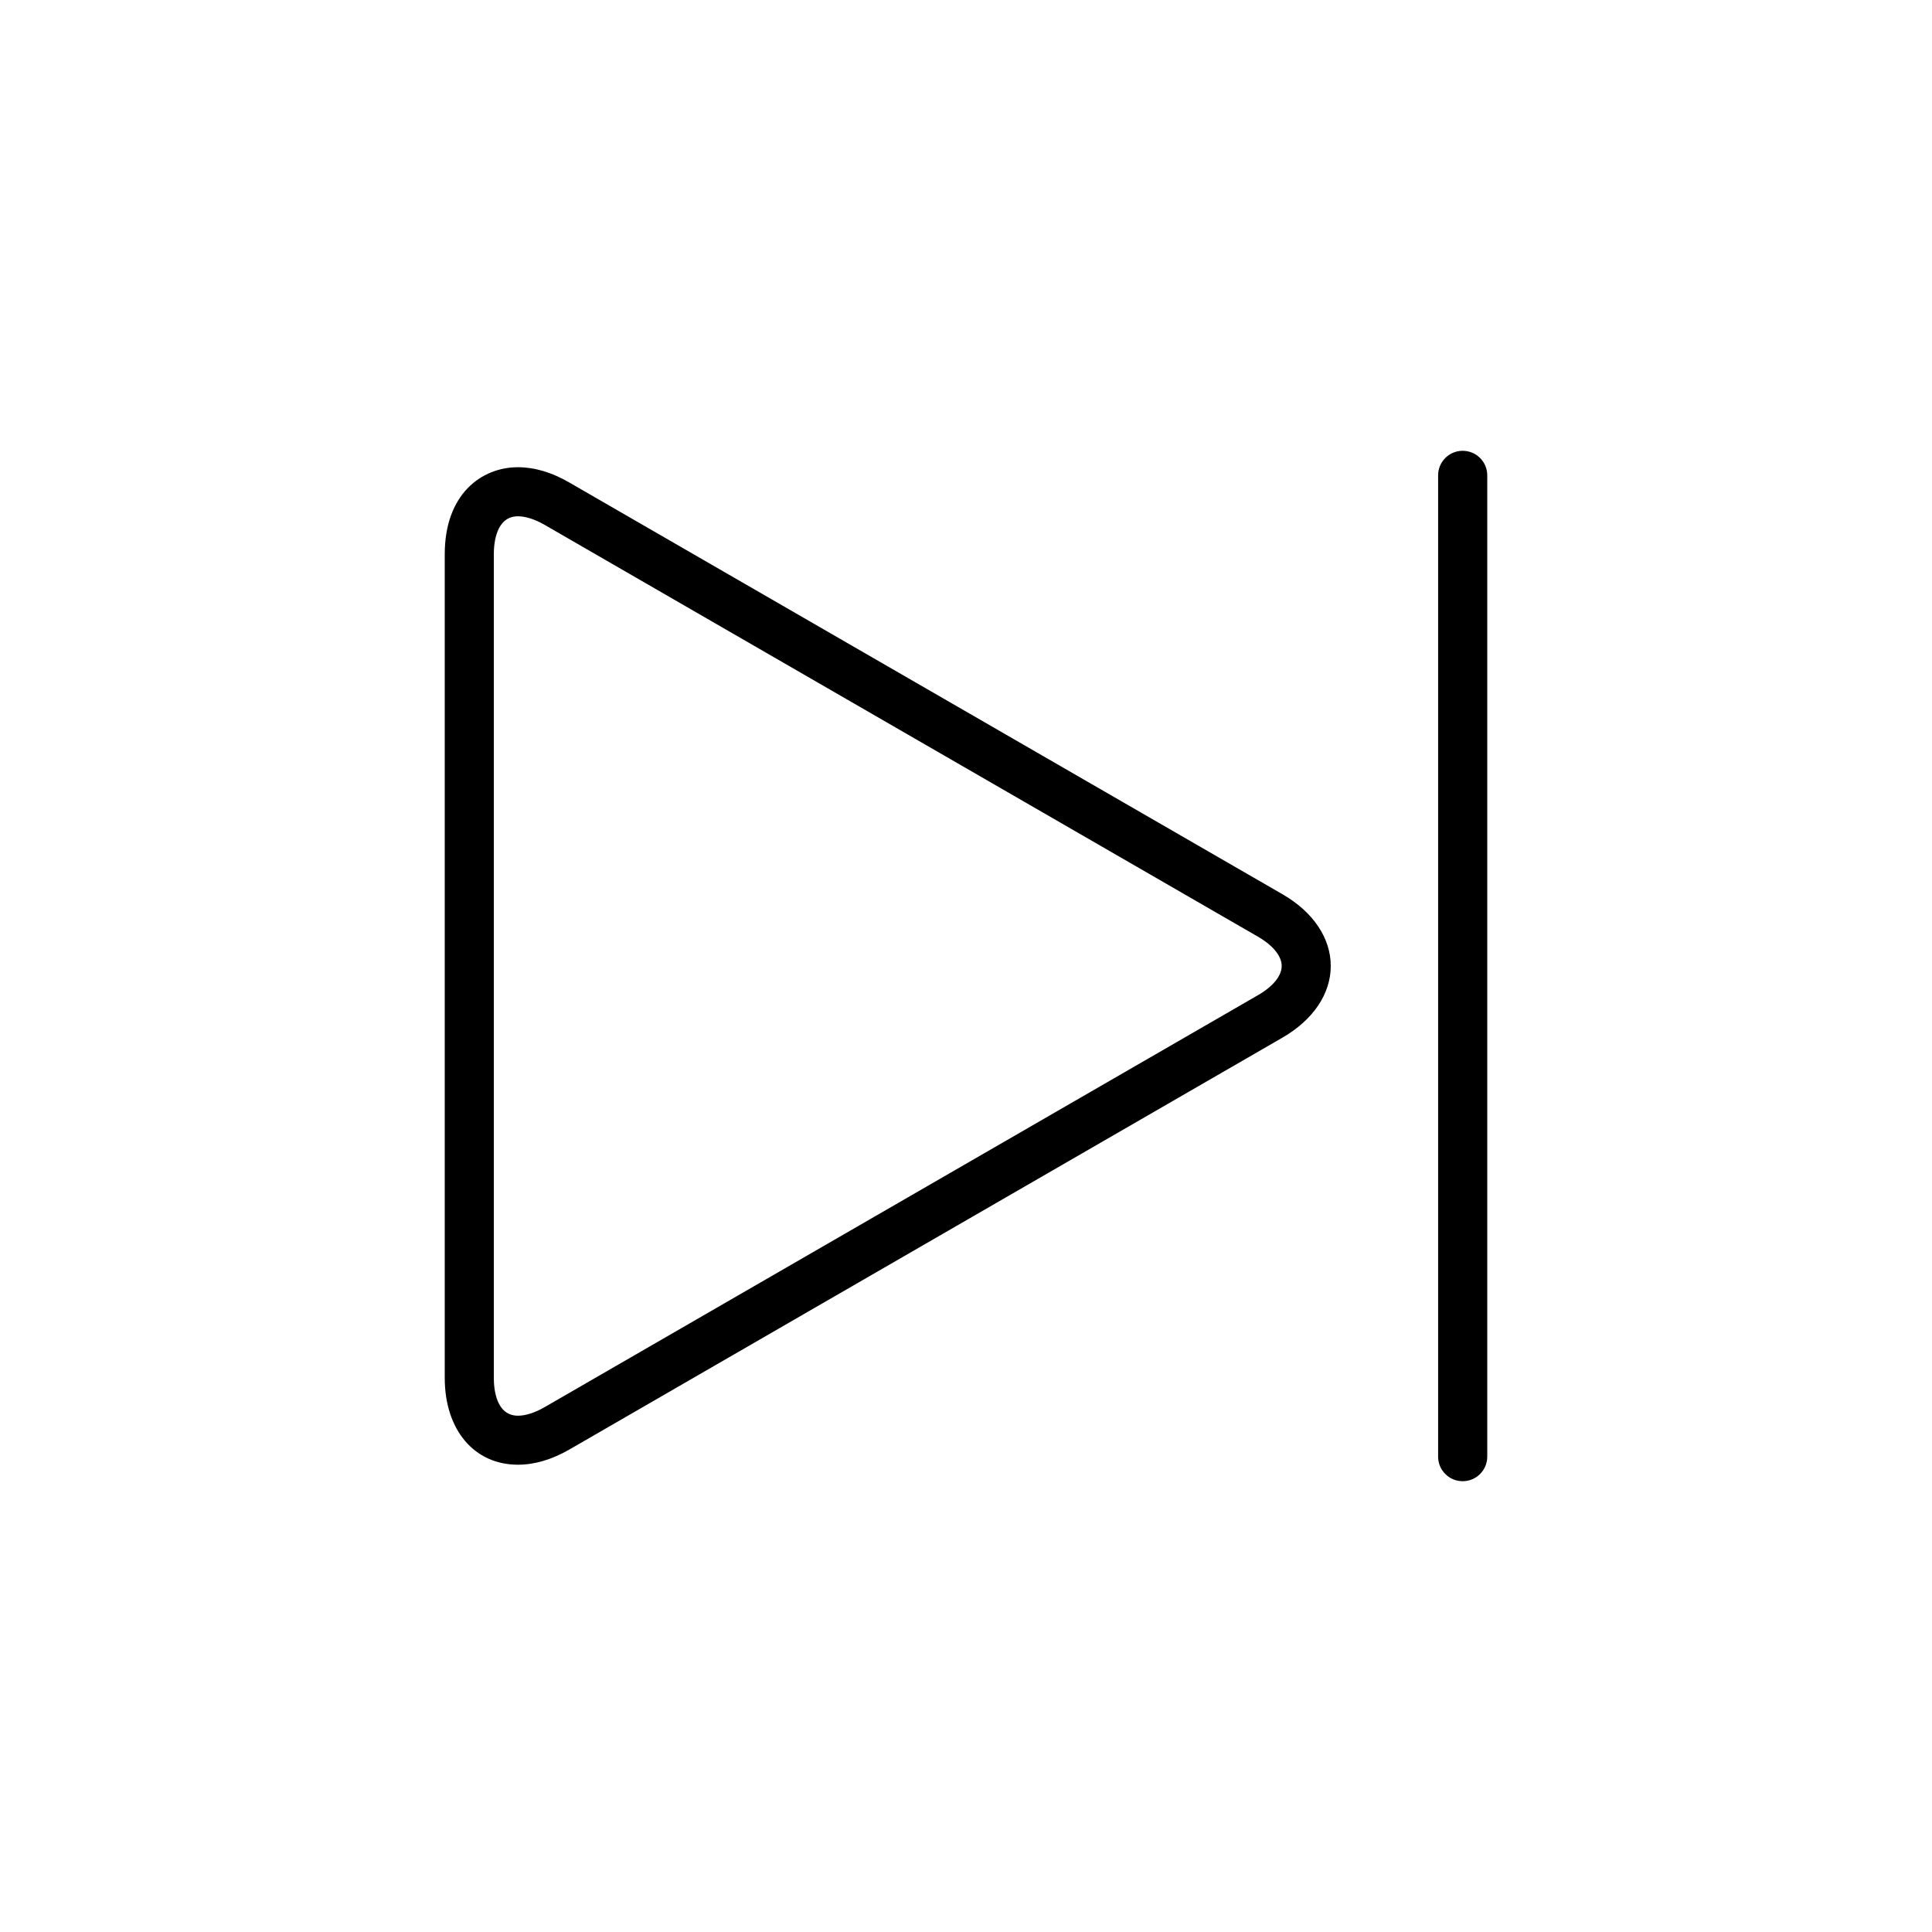
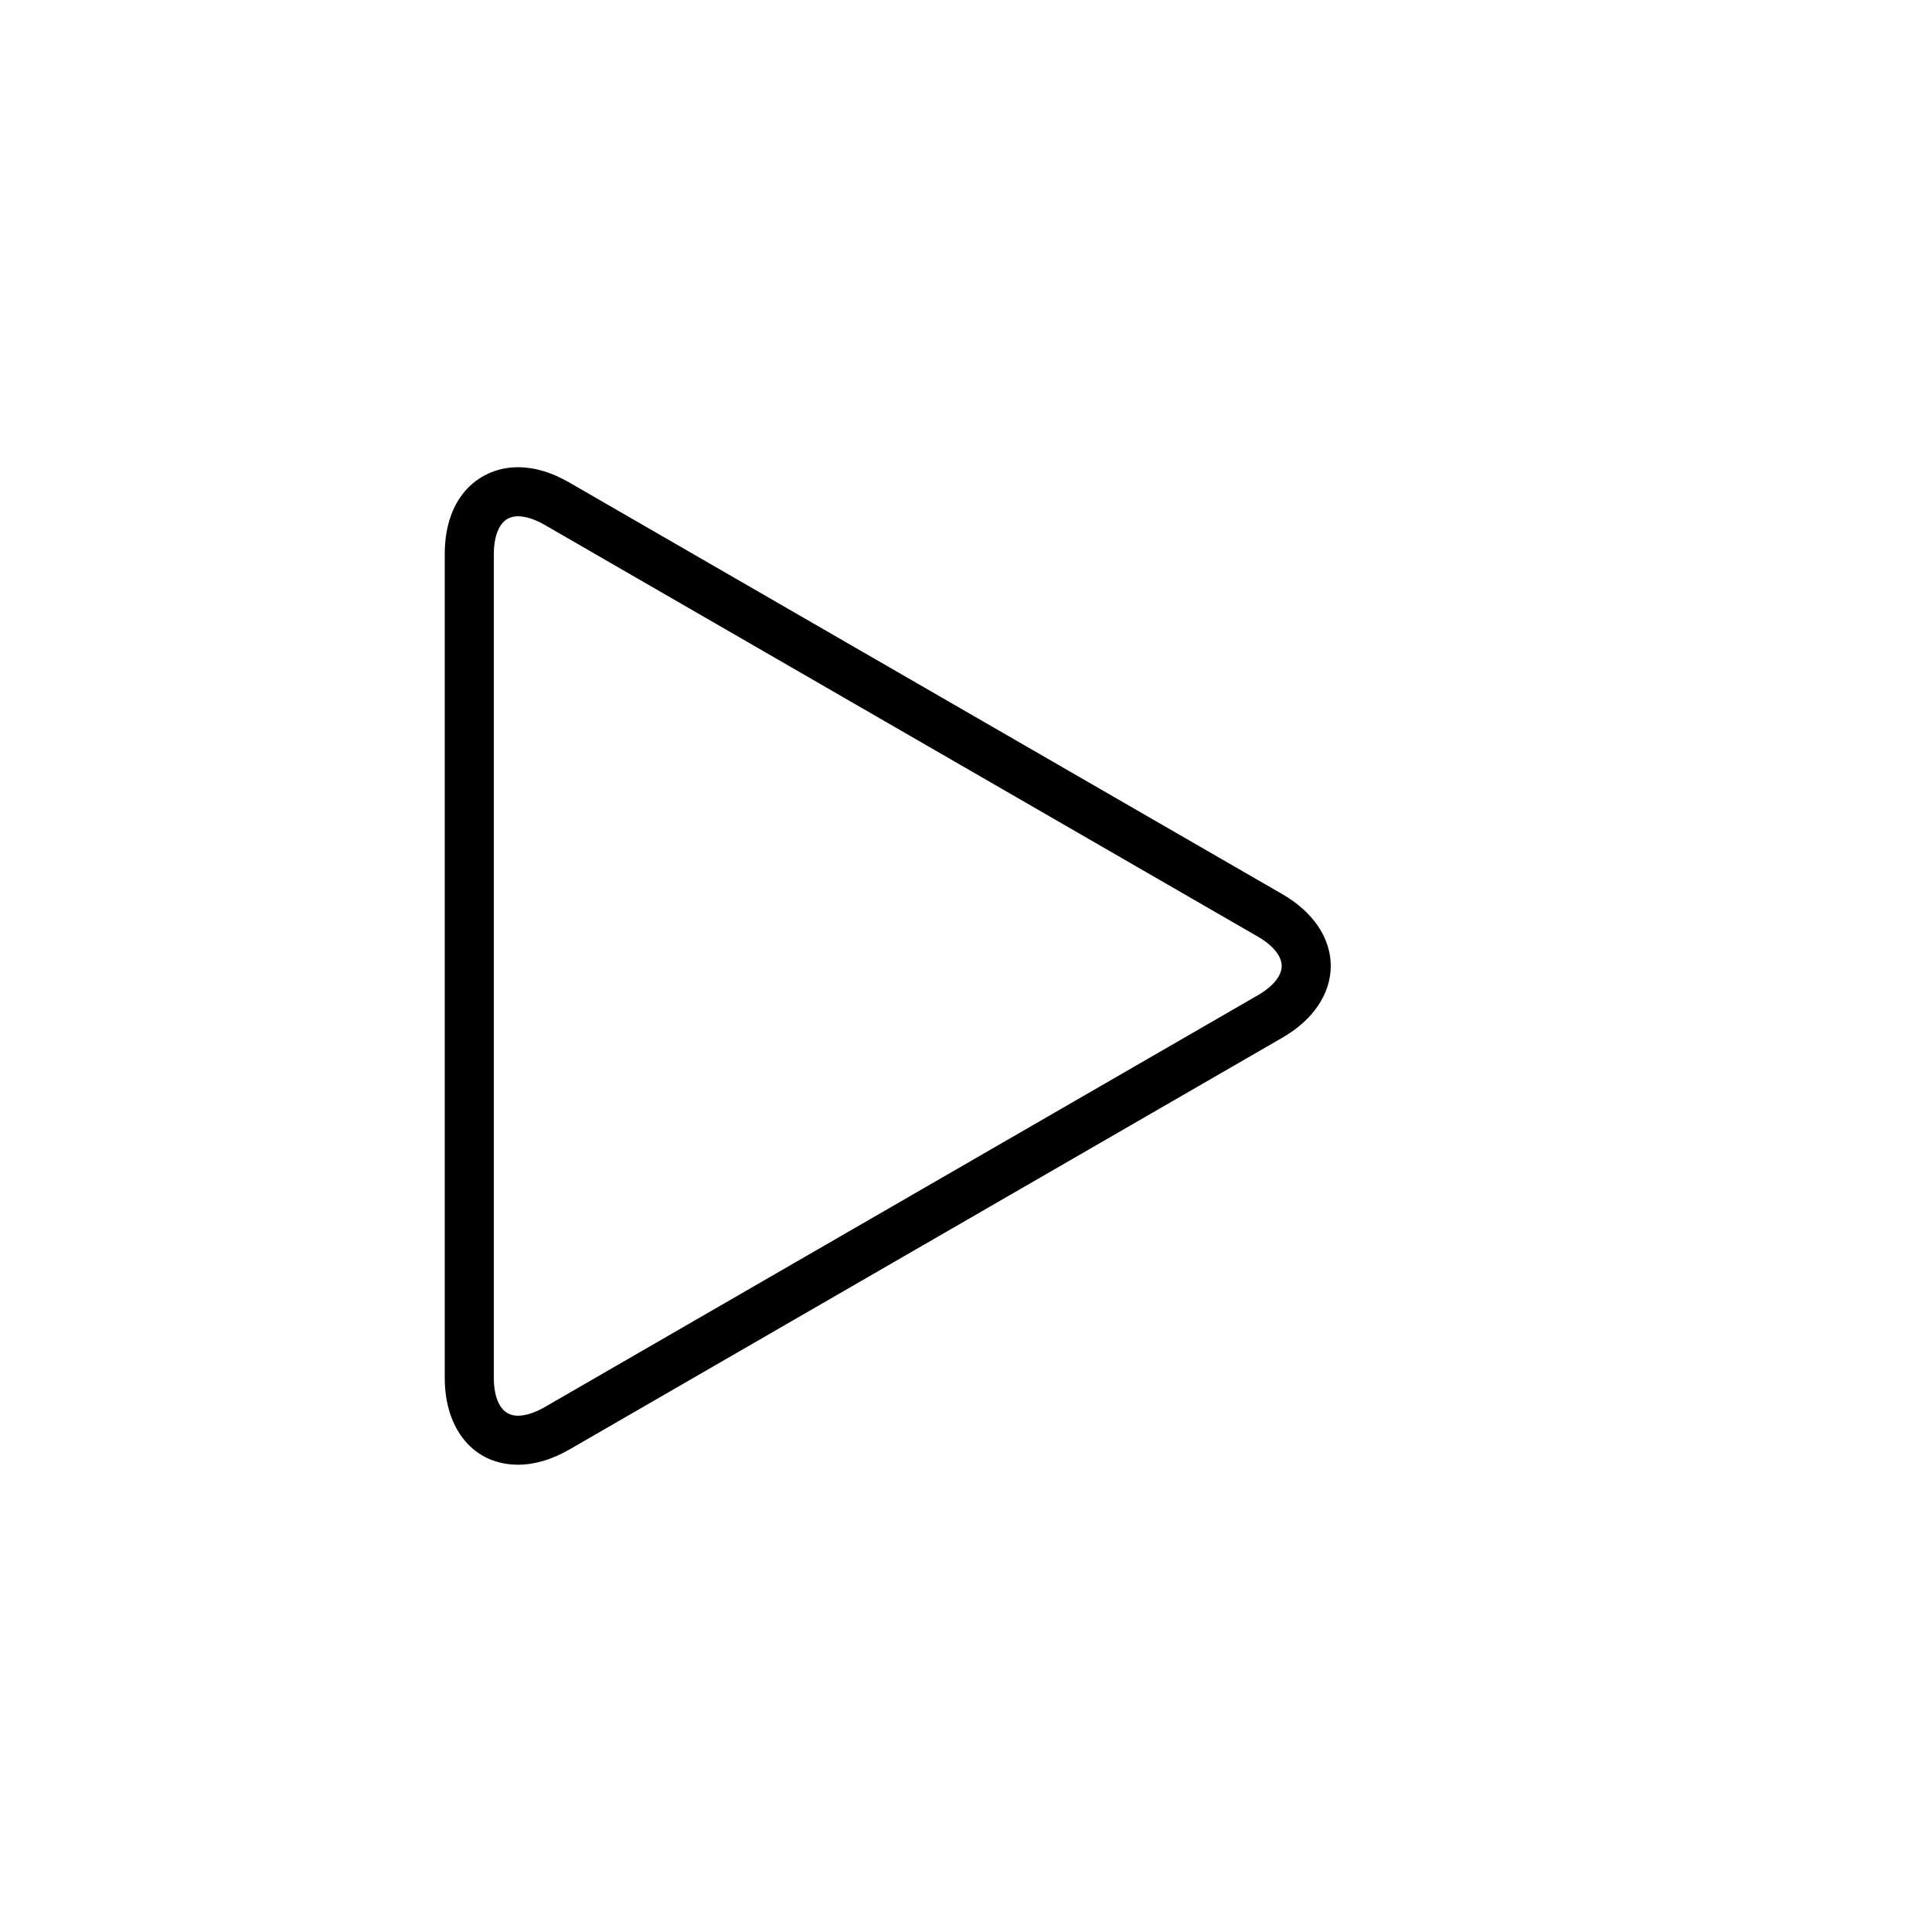
<svg xmlns="http://www.w3.org/2000/svg" version="1.1" id="Camada_1" x="0px" y="0px" width="30px" height="30px" viewBox="0 0 30 30" enable-background="new 0 0 30 30" xml:space="preserve">
  <g>
    <g>
      <path d="M8.043,22.744c-0.68,0-1.137-0.541-1.137-1.348V8.606c0-0.934,0.571-1.351,1.136-1.351c0.258,0,0.525,0.079,0.796,0.236    l11.075,6.394c0.477,0.275,0.751,0.681,0.751,1.114s-0.274,0.839-0.751,1.114L8.838,22.51C8.567,22.665,8.3,22.744,8.043,22.744    L8.043,22.744z M8.042,8.017c-0.337,0-0.374,0.412-0.374,0.589v12.791c0,0.176,0.037,0.586,0.375,0.586    c0.12,0,0.263-0.046,0.414-0.133l11.075-6.396c0.235-0.135,0.37-0.301,0.37-0.455c0-0.153-0.135-0.319-0.37-0.455L8.457,8.15    C8.306,8.063,8.162,8.017,8.042,8.017L8.042,8.017z" />
    </g>
    <g>
-       <path d="M22.712,23c-0.21,0-0.381-0.17-0.381-0.381V7.381C22.331,7.17,22.502,7,22.712,7c0.211,0,0.382,0.17,0.382,0.381v15.238    C23.094,22.83,22.923,23,22.712,23L22.712,23z" />
-     </g>
+       </g>
  </g>
</svg>